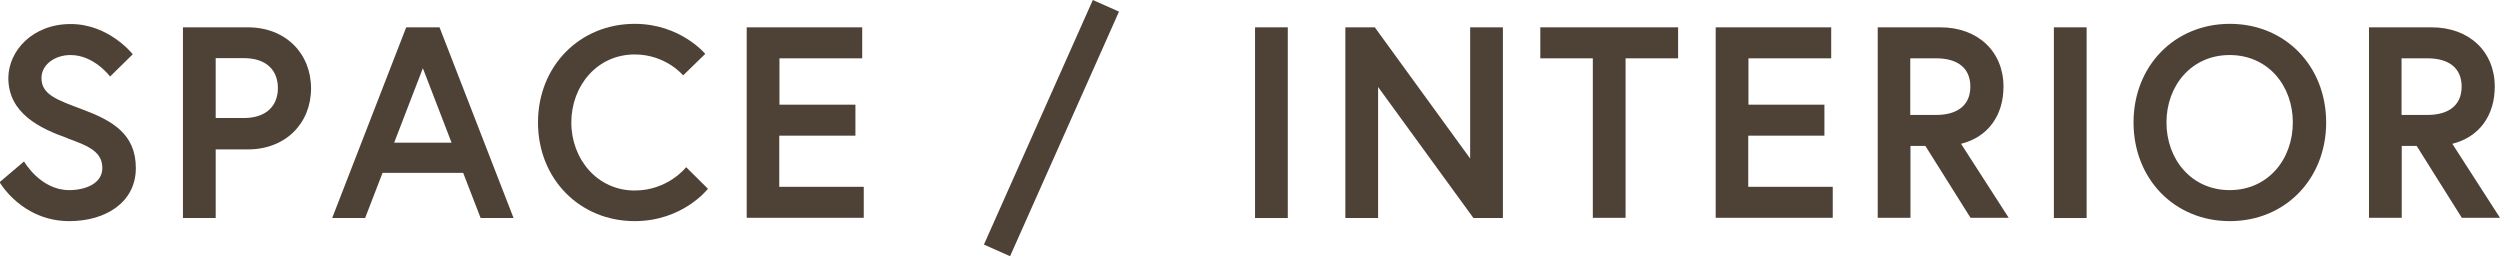
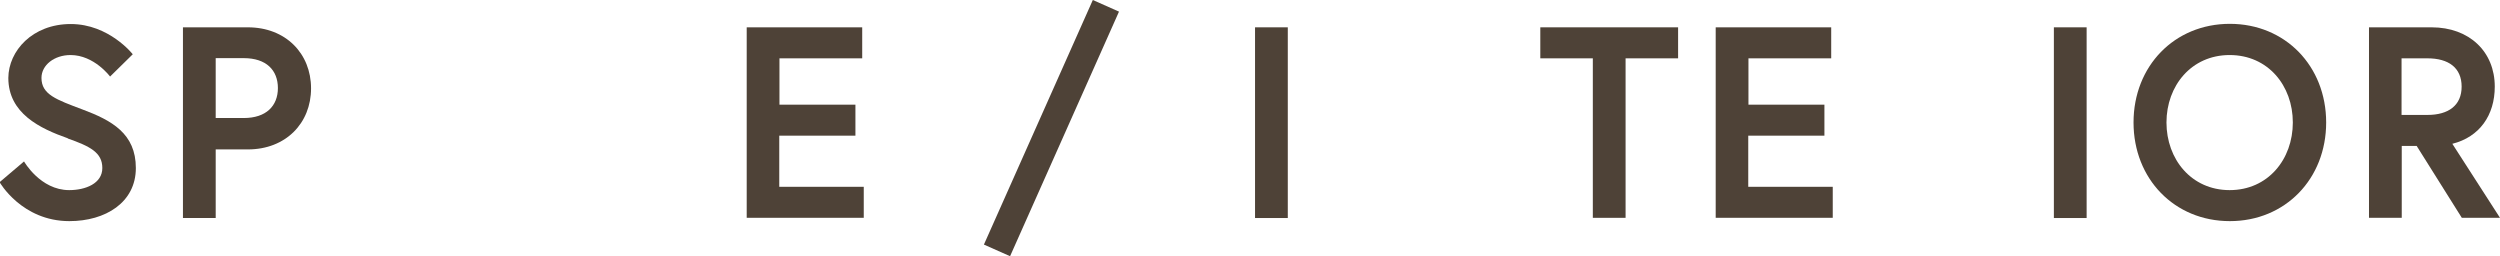
<svg xmlns="http://www.w3.org/2000/svg" id="_レイヤー_2" data-name="レイヤー_2" viewBox="0 0 129 13.22">
  <defs>
    <style>
      .cls-1 {
        fill: #4e4237;
      }
    </style>
  </defs>
  <g id="_デザイン" data-name="デザイン">
    <g>
      <path class="cls-1" d="M3.51,7.14c-1.45-.51-3.08-1.29-3.08-3.12C.44,2.63,1.67,1.24,3.65,1.24s3.2,1.56,3.2,1.56l-1.17,1.15s-.82-1.11-2.04-1.11c-.84,0-1.5.52-1.5,1.18,0,.86.77,1.12,2.12,1.63,1.5.56,2.75,1.24,2.75,3.02s-1.57,2.74-3.43,2.74c-2.46,0-3.6-2.01-3.6-2.01l1.26-1.07s.84,1.48,2.33,1.48c.84,0,1.71-.34,1.71-1.14s-.63-1.12-1.8-1.53Z" />
      <path class="cls-1" d="M9.45,1.41h3.34c1.95,0,3.26,1.35,3.26,3.15s-1.31,3.15-3.26,3.15h-1.66v3.54h-1.69V1.41ZM14.34,4.55c0-.93-.6-1.55-1.76-1.55h-1.45v3.09h1.45c1.15,0,1.76-.62,1.76-1.55Z" />
-       <path class="cls-1" d="M20.97,1.41h1.71l3.82,9.84h-1.7l-.9-2.33h-4.16l-.9,2.33h-1.7l3.82-9.84ZM20.35,7.36h2.95l-1.48-3.84-1.48,3.84Z" />
-       <path class="cls-1" d="M35.41,8.63l1.12,1.11s-1.29,1.67-3.78,1.67c-2.84,0-4.99-2.18-4.99-5.09s2.15-5.09,4.99-5.09c2.36,0,3.64,1.55,3.64,1.55l-1.14,1.11s-.89-1.08-2.5-1.08c-1.94,0-3.27,1.62-3.27,3.51s1.34,3.51,3.27,3.51c1.73,0,2.66-1.21,2.66-1.21Z" />
      <path class="cls-1" d="M40.21,5.4h3.93v1.6h-3.93v2.64h4.36v1.6h-6.04V1.41h5.96v1.6h-4.27v2.39Z" />
      <path class="cls-1" d="M52.12,13.22l-1.35-.6L56.39,0l1.35.6-5.62,12.62Z" />
      <path class="cls-1" d="M64.76,1.41h1.69v9.84h-1.69V1.41Z" />
-       <path class="cls-1" d="M70.94,1.41l4.92,6.77V1.41h1.69v9.84h-1.52l-4.92-6.76v6.76h-1.69V1.41h1.52Z" />
      <path class="cls-1" d="M82.19,3.01h-2.71v-1.6h7.11v1.6h-2.71v8.23h-1.69V3.01Z" />
      <path class="cls-1" d="M90.21,5.4h3.93v1.6h-3.93v2.64h4.36v1.6h-6.04V1.41h5.96v1.6h-4.27v2.39Z" />
-       <path class="cls-1" d="M96.89,1.41h3.23c1.95,0,3.26,1.26,3.26,3.06,0,1.48-.79,2.6-2.19,2.95l2.46,3.82h-1.97l-2.33-3.71h-.77v3.71h-1.69V1.41ZM101.67,4.47c0-.97-.67-1.46-1.76-1.46h-1.34v2.92h1.34c1.08,0,1.76-.49,1.76-1.46Z" />
      <path class="cls-1" d="M105.98,1.41h1.69v9.84h-1.69V1.41Z" />
      <path class="cls-1" d="M120.03,6.32c0,2.91-2.11,5.09-4.97,5.09s-4.97-2.18-4.97-5.09,2.11-5.09,4.97-5.09,4.97,2.18,4.97,5.09ZM118.31,6.32c0-1.9-1.28-3.48-3.26-3.48s-3.26,1.59-3.26,3.48,1.28,3.49,3.26,3.49,3.26-1.59,3.26-3.49Z" />
      <path class="cls-1" d="M122.24,1.41h3.23c1.95,0,3.26,1.26,3.26,3.06,0,1.48-.79,2.6-2.19,2.95l2.46,3.82h-1.97l-2.33-3.71h-.77v3.71h-1.69V1.41ZM127.02,4.47c0-.97-.67-1.46-1.76-1.46h-1.34v2.92h1.34c1.08,0,1.76-.49,1.76-1.46Z" />
    </g>
  </g>
</svg>